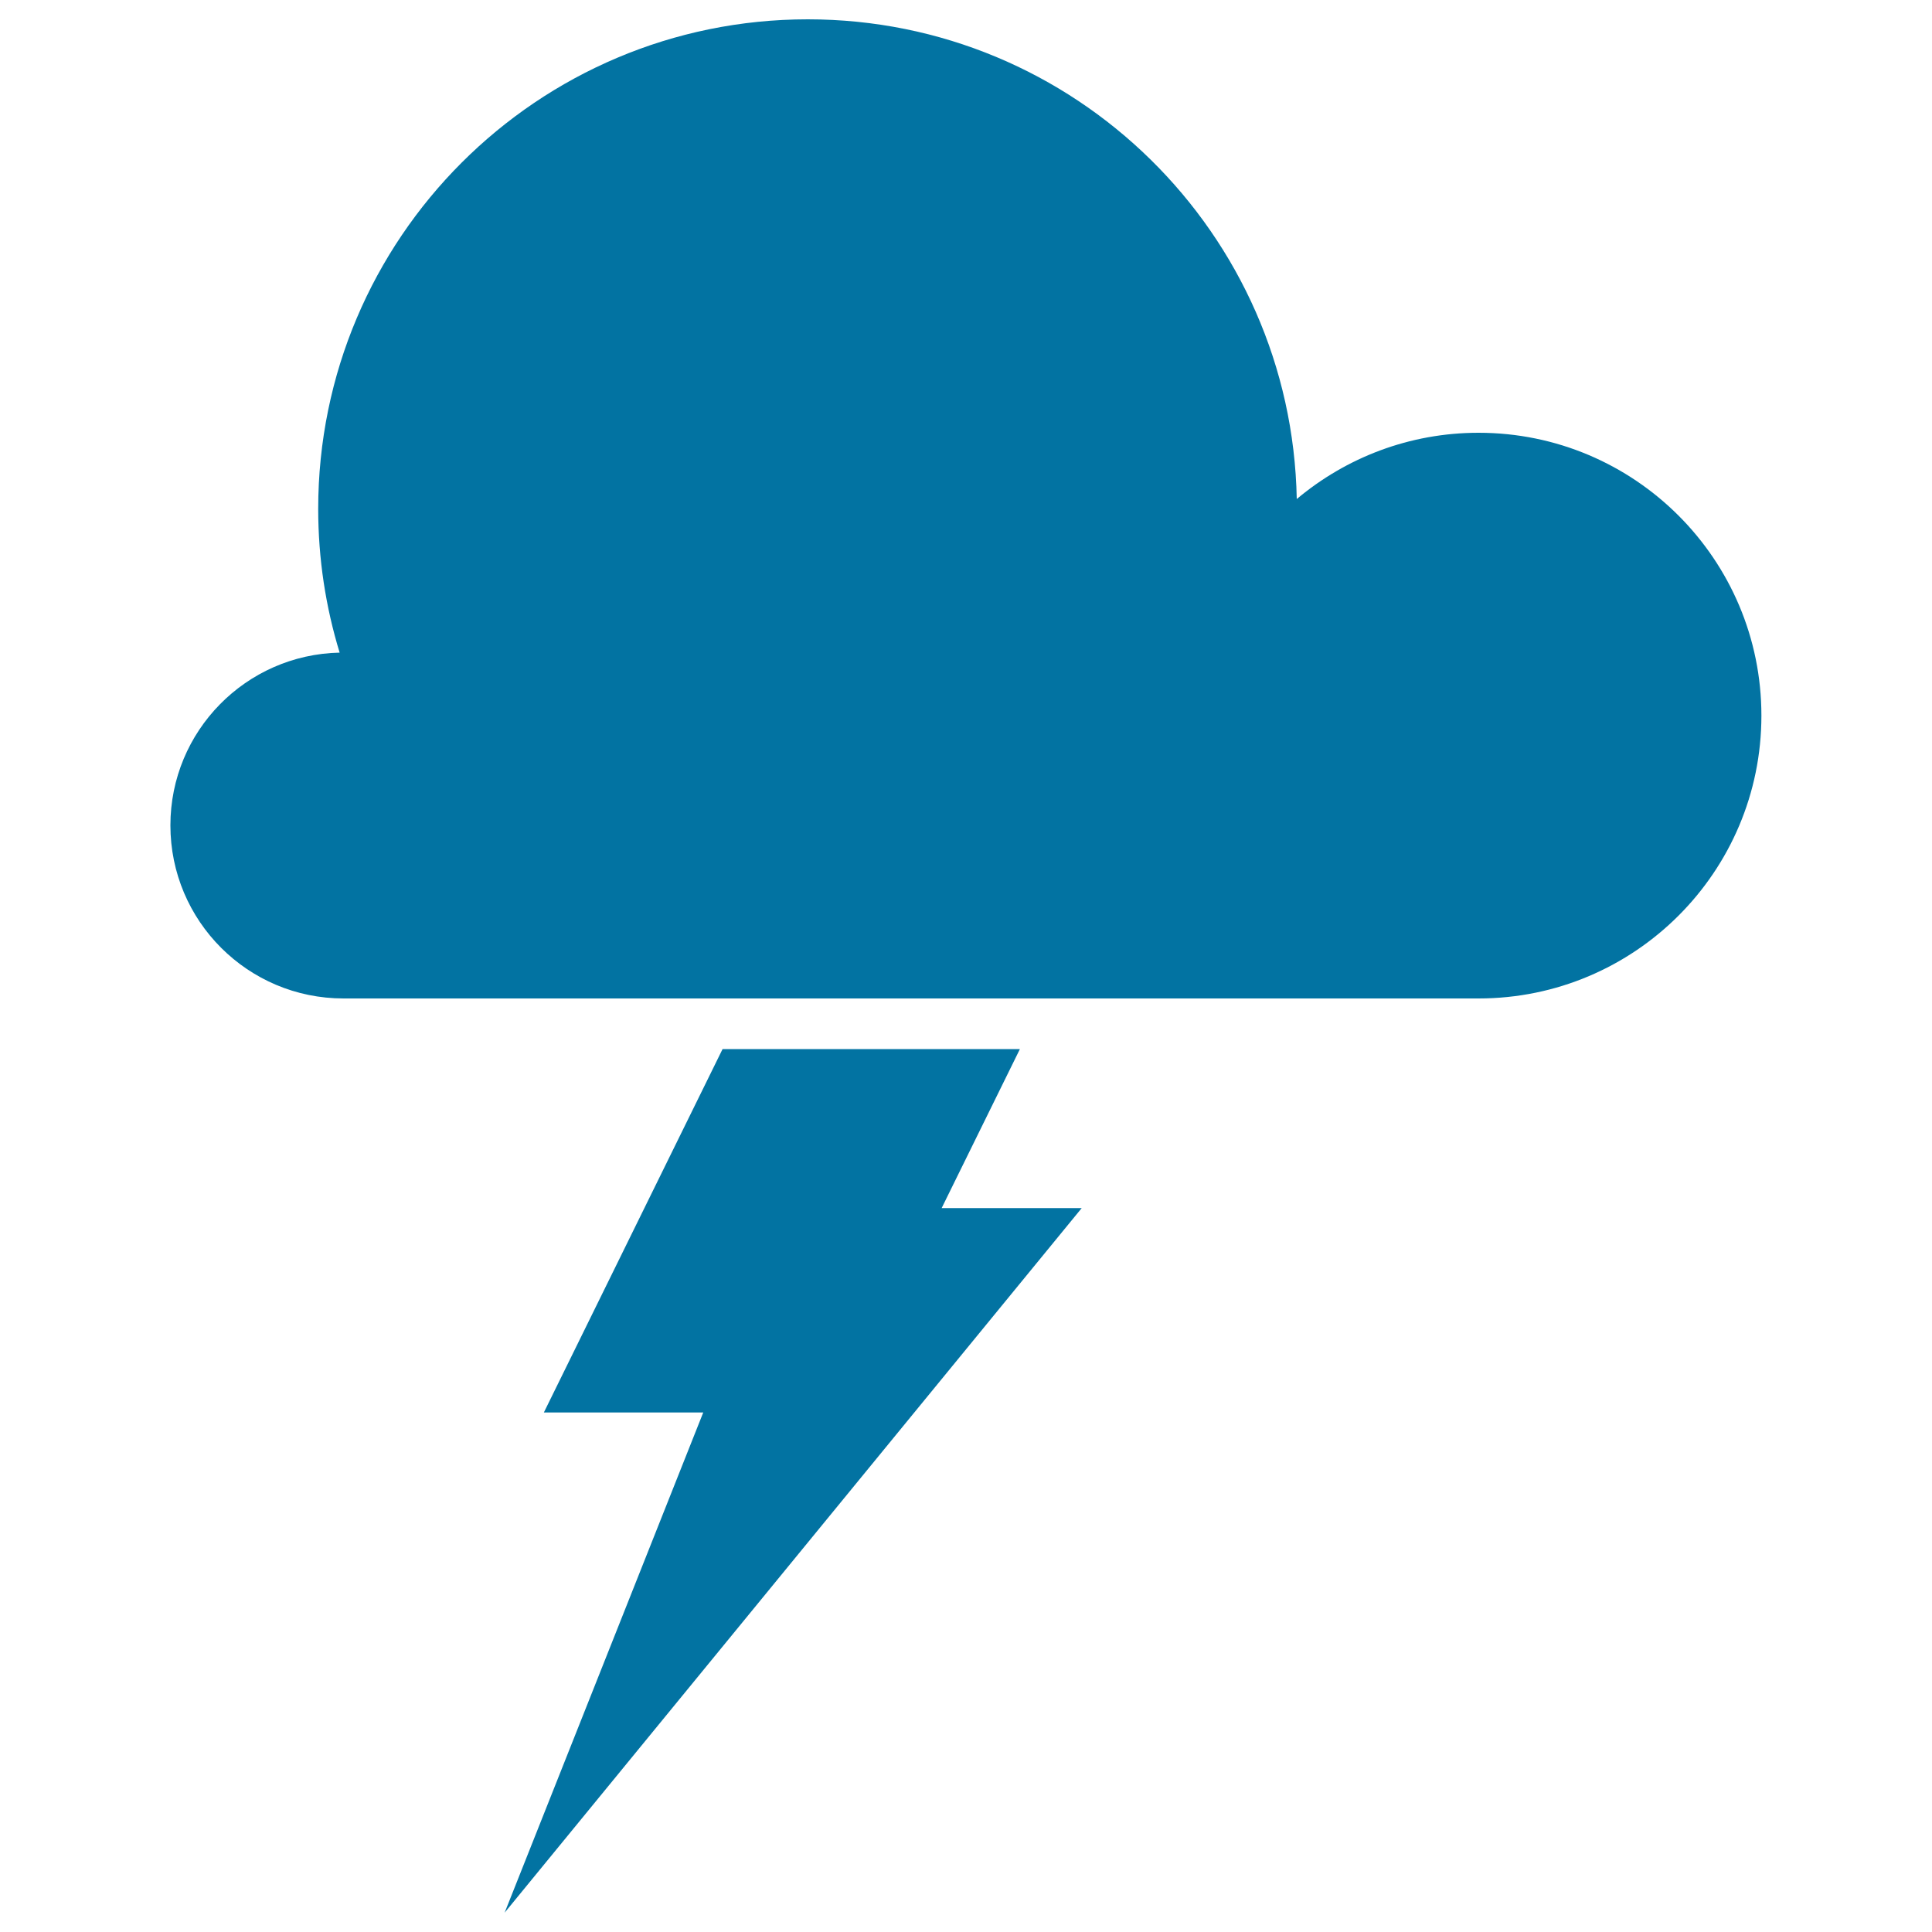
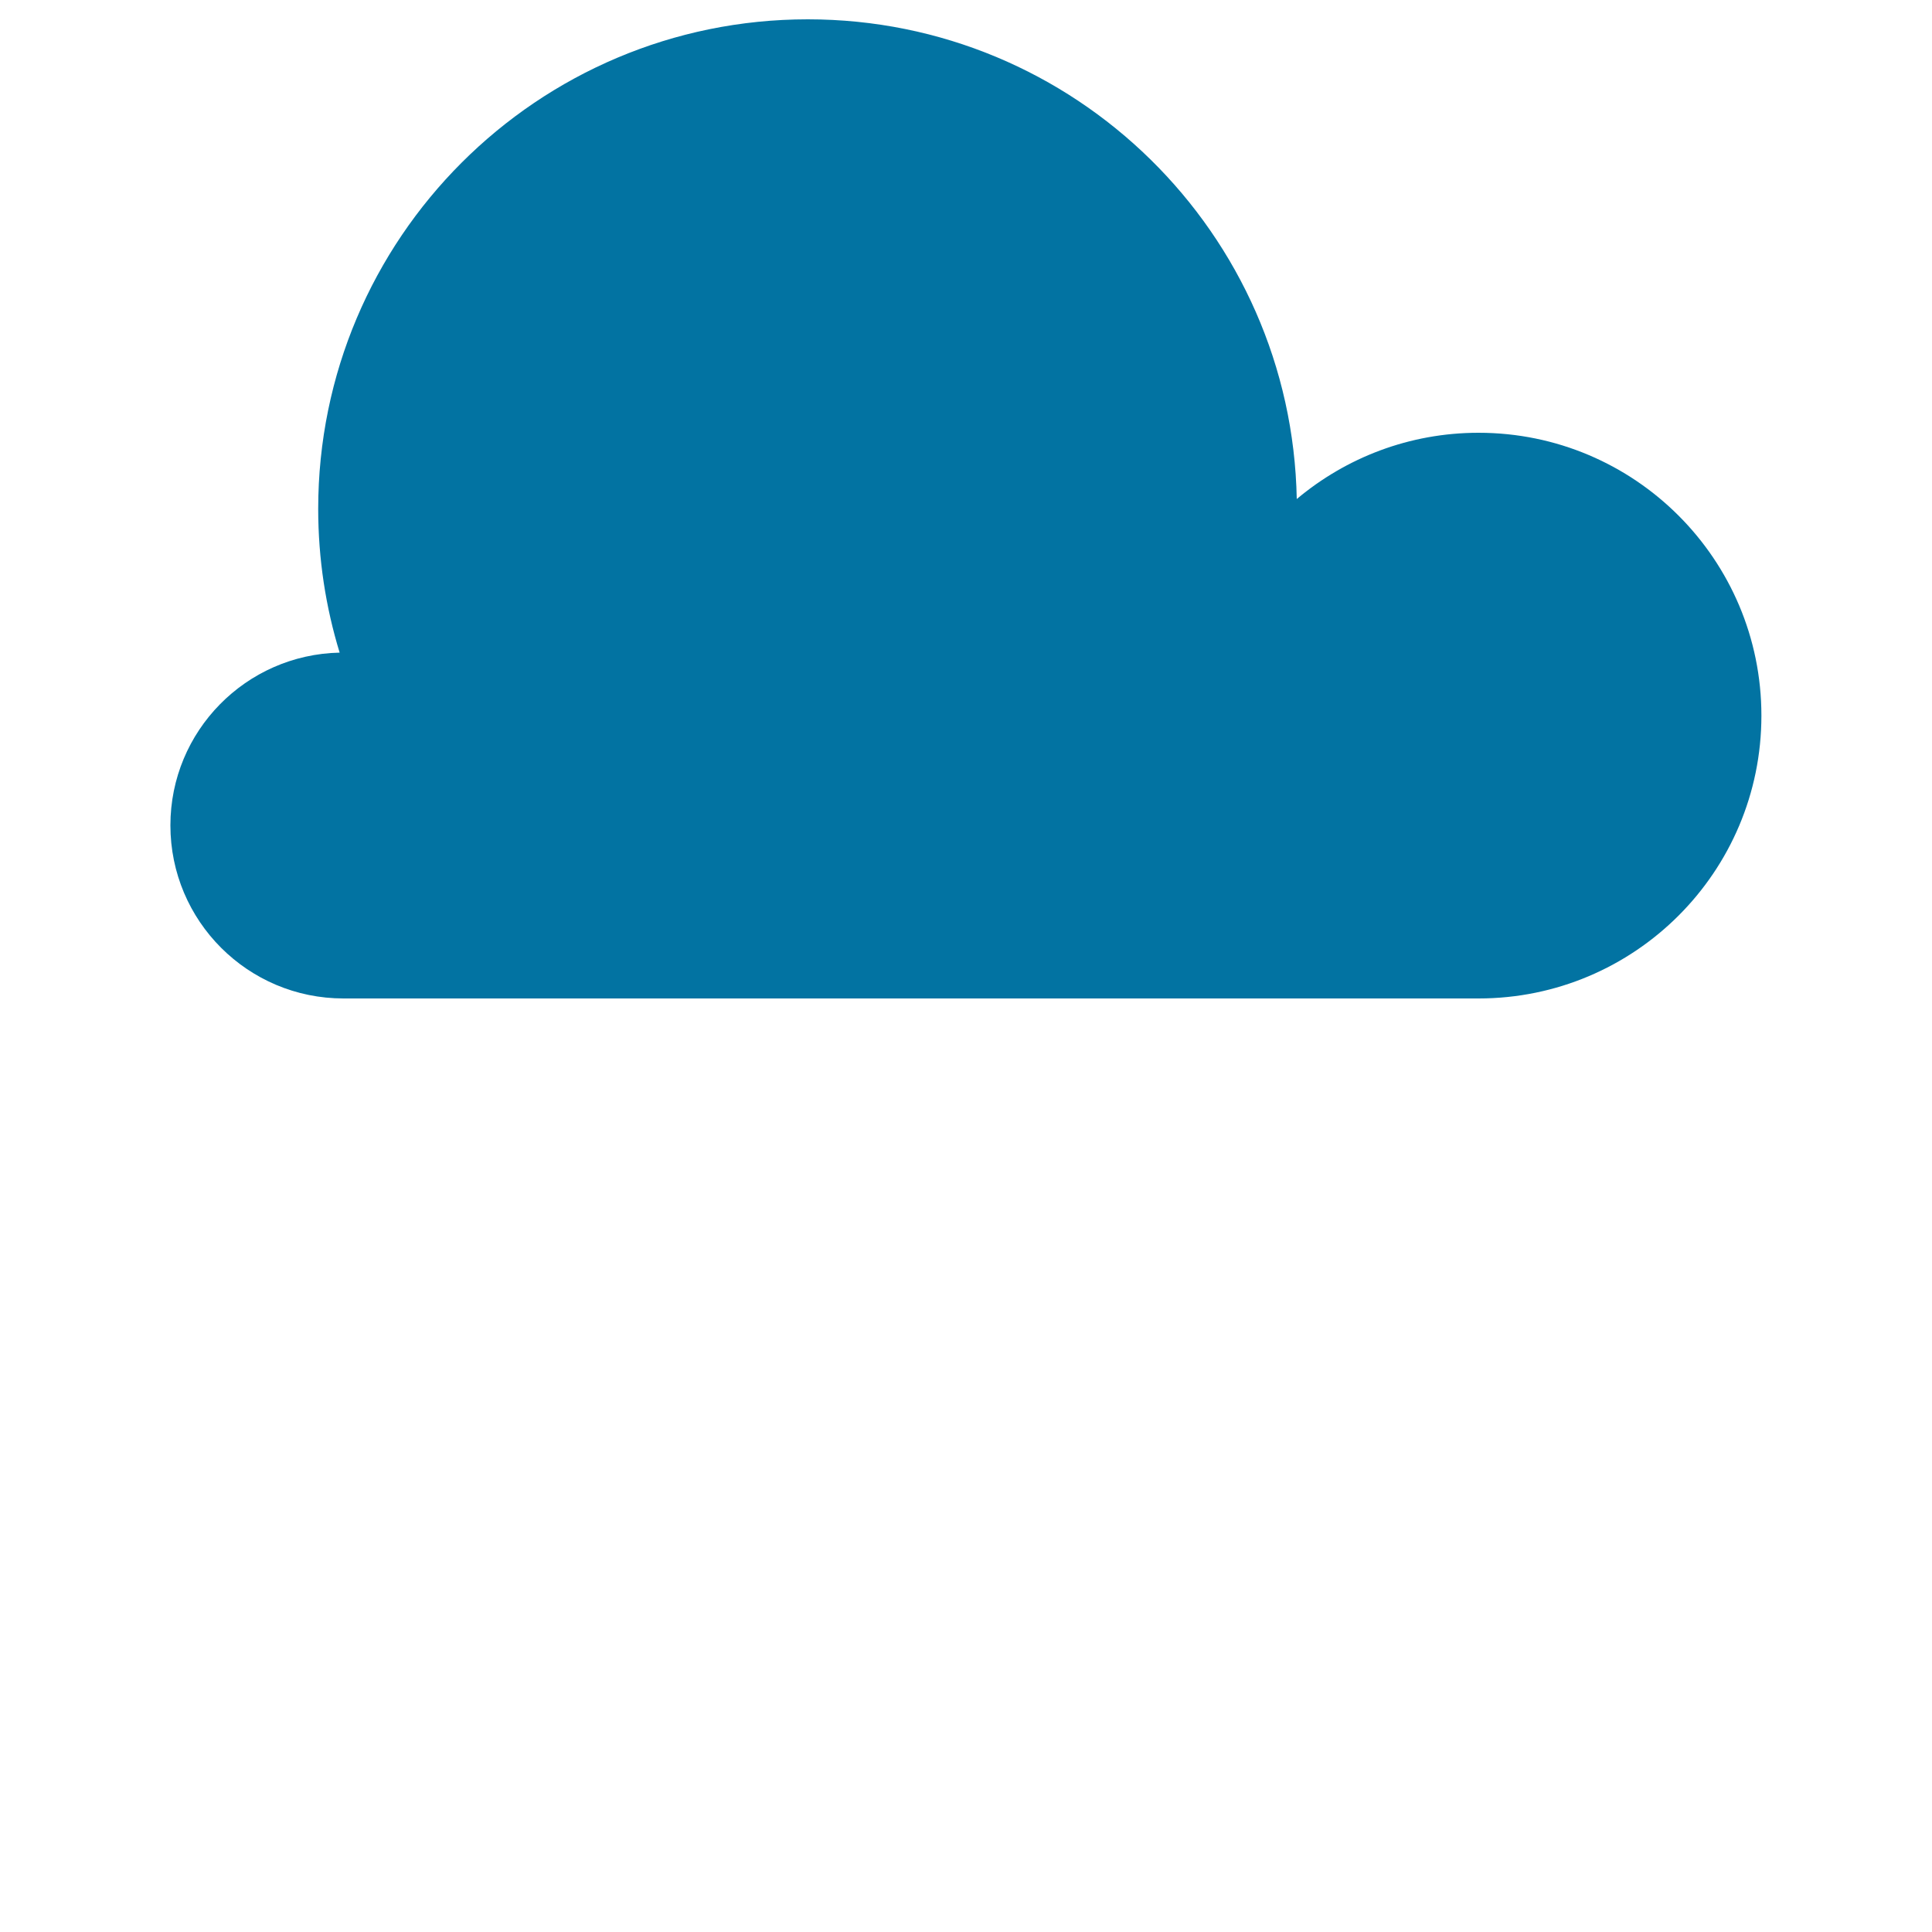
<svg xmlns="http://www.w3.org/2000/svg" viewBox="0 0 1000 1000" style="fill:#0273a2">
  <title>Storm Weather Symbol Of A Dark Cloud With A Lightning Bolt SVG icon</title>
  <g>
    <g>
-       <polygon points="559.9,625.3 487.4,625.3 527.9,543 429,543 418.1,543 374,543 281.5,731.1 364,731.1 261.2,990 " />
      <path d="M88.2,427.2c0,49.5,40.1,89.6,89.6,89.6h209.1h31.2H429h111.8h224.5c80.8,0,146.4-65.5,146.4-146.4c0-80.8-65.5-146.4-146.4-146.4c-35.8,0-68.6,12.9-94.1,34.3C668.6,120.7,556.3,10,418.1,10c-139.9,0-253.4,113.4-253.4,253.4c0,25.9,3.9,50.9,11.1,74.4C127.3,338.8,88.2,378.4,88.2,427.2z" />
    </g>
  </g>
</svg>